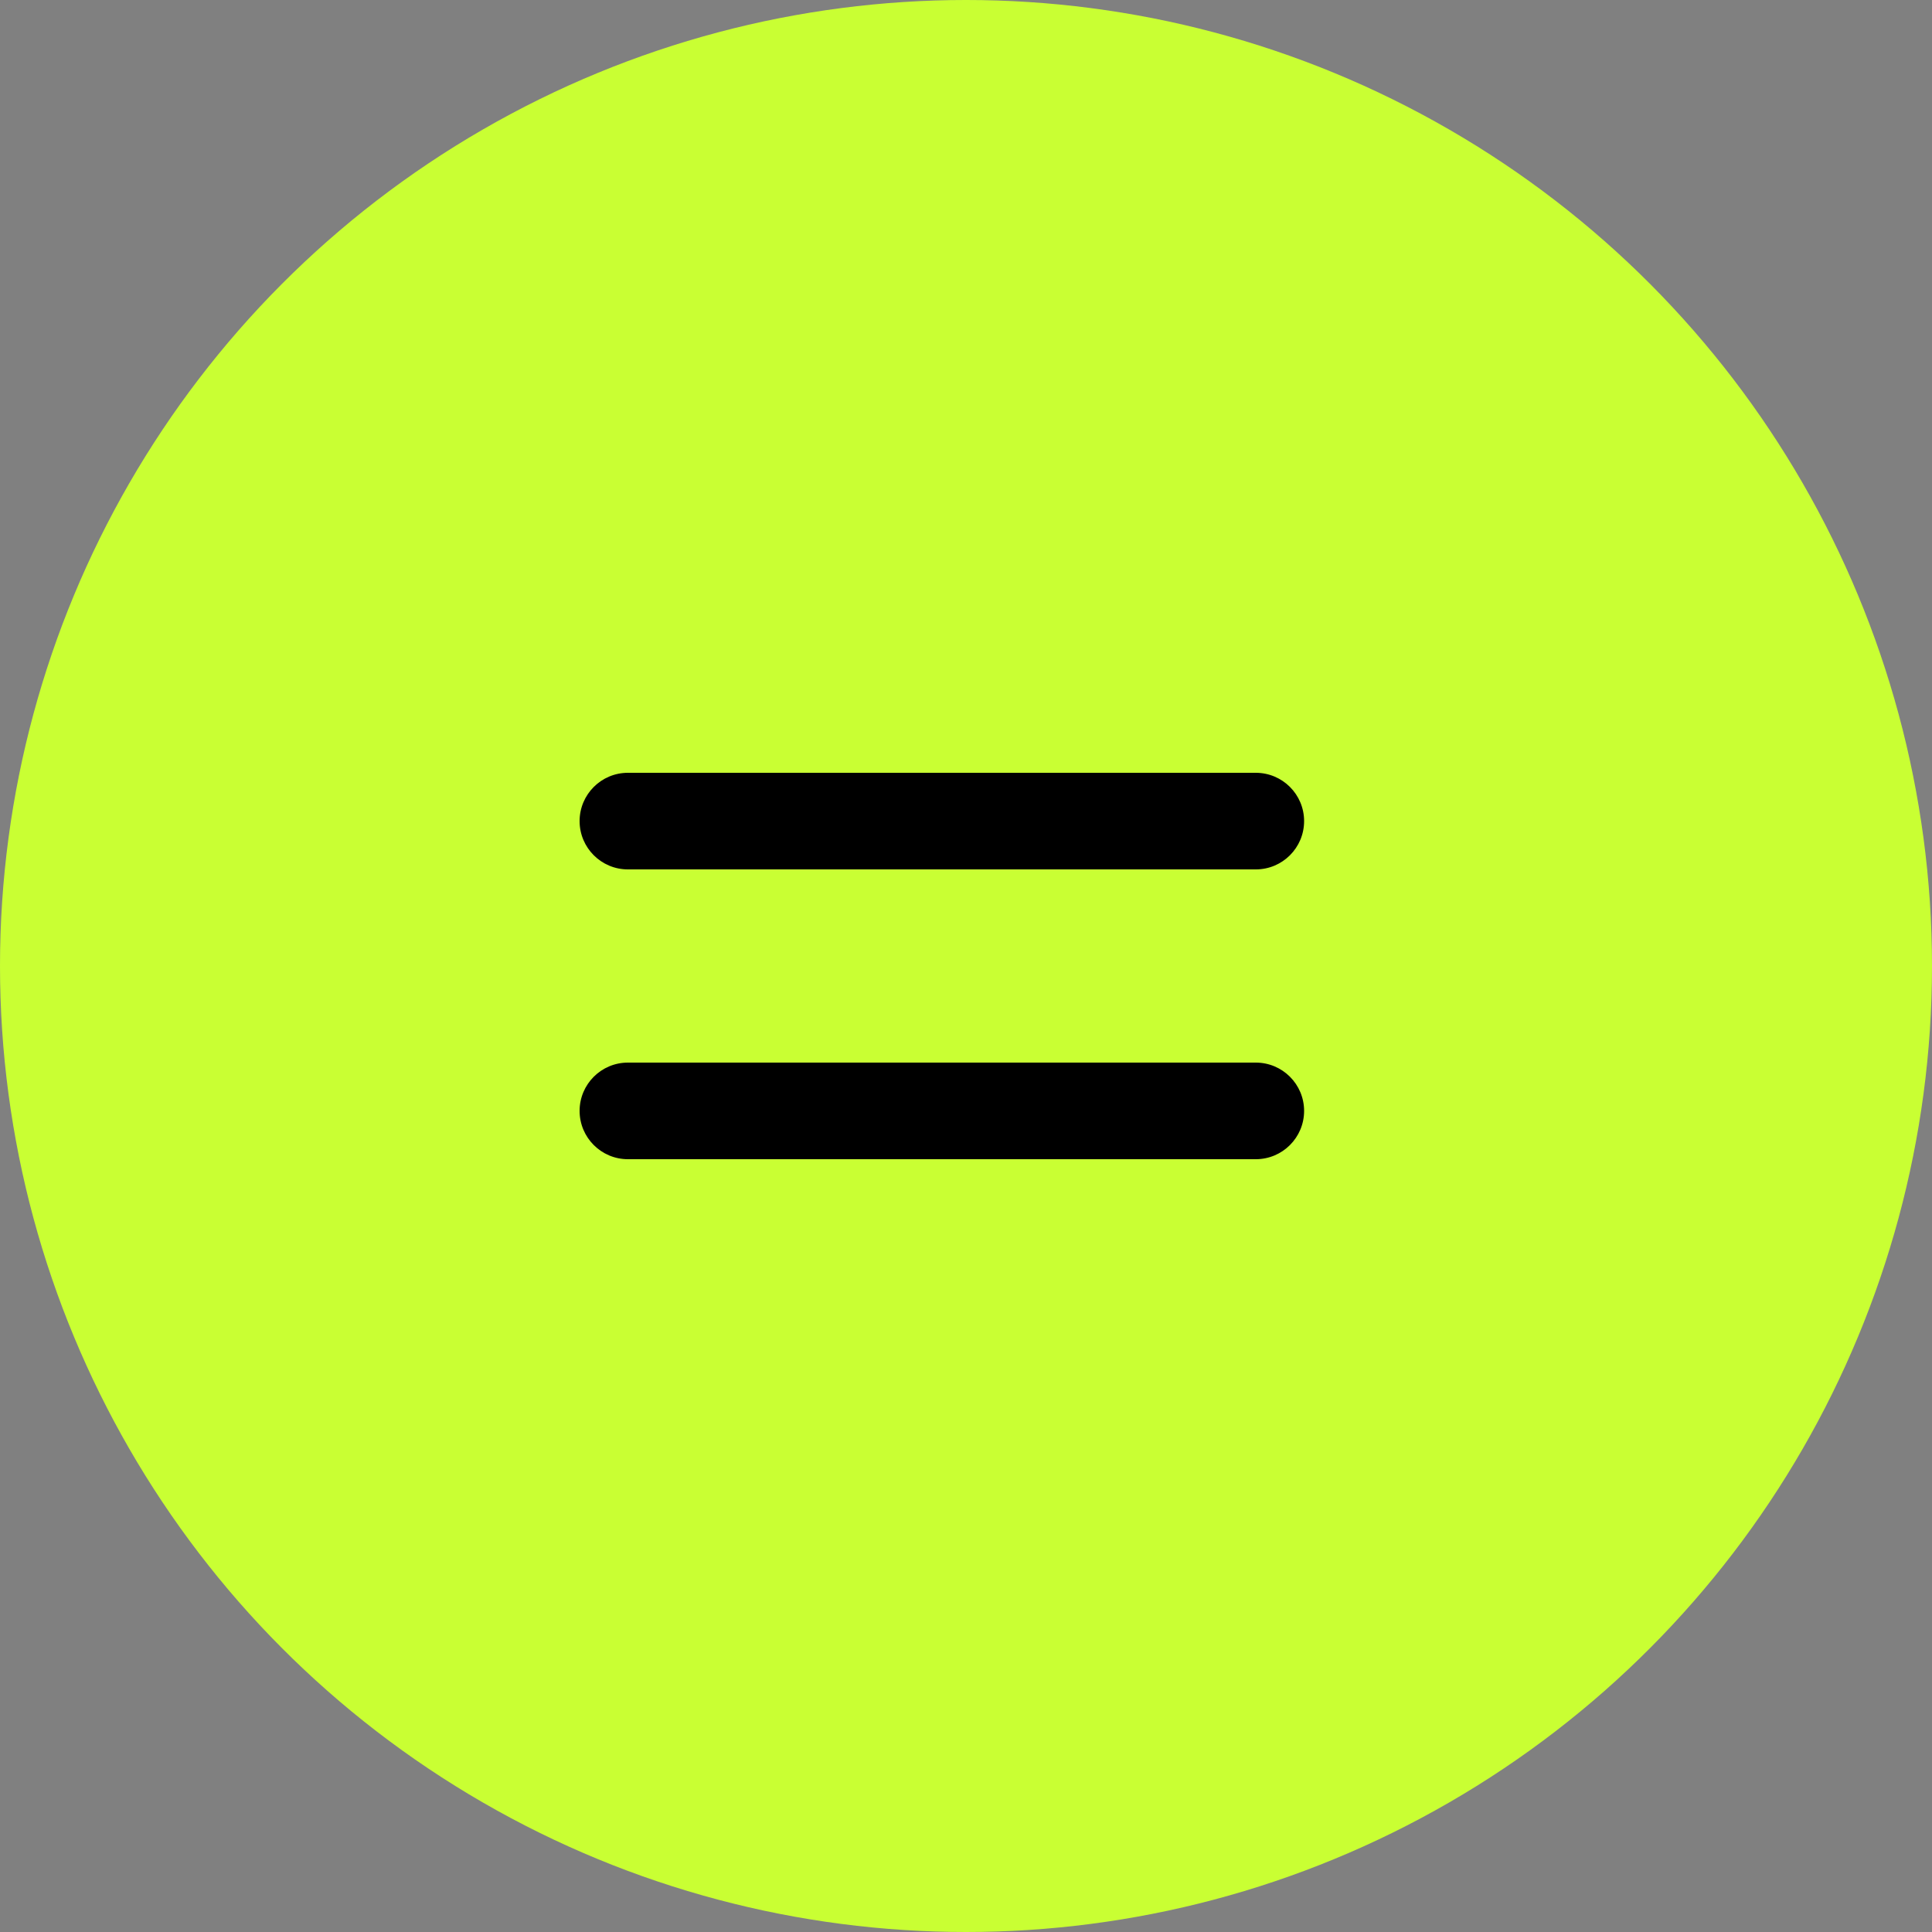
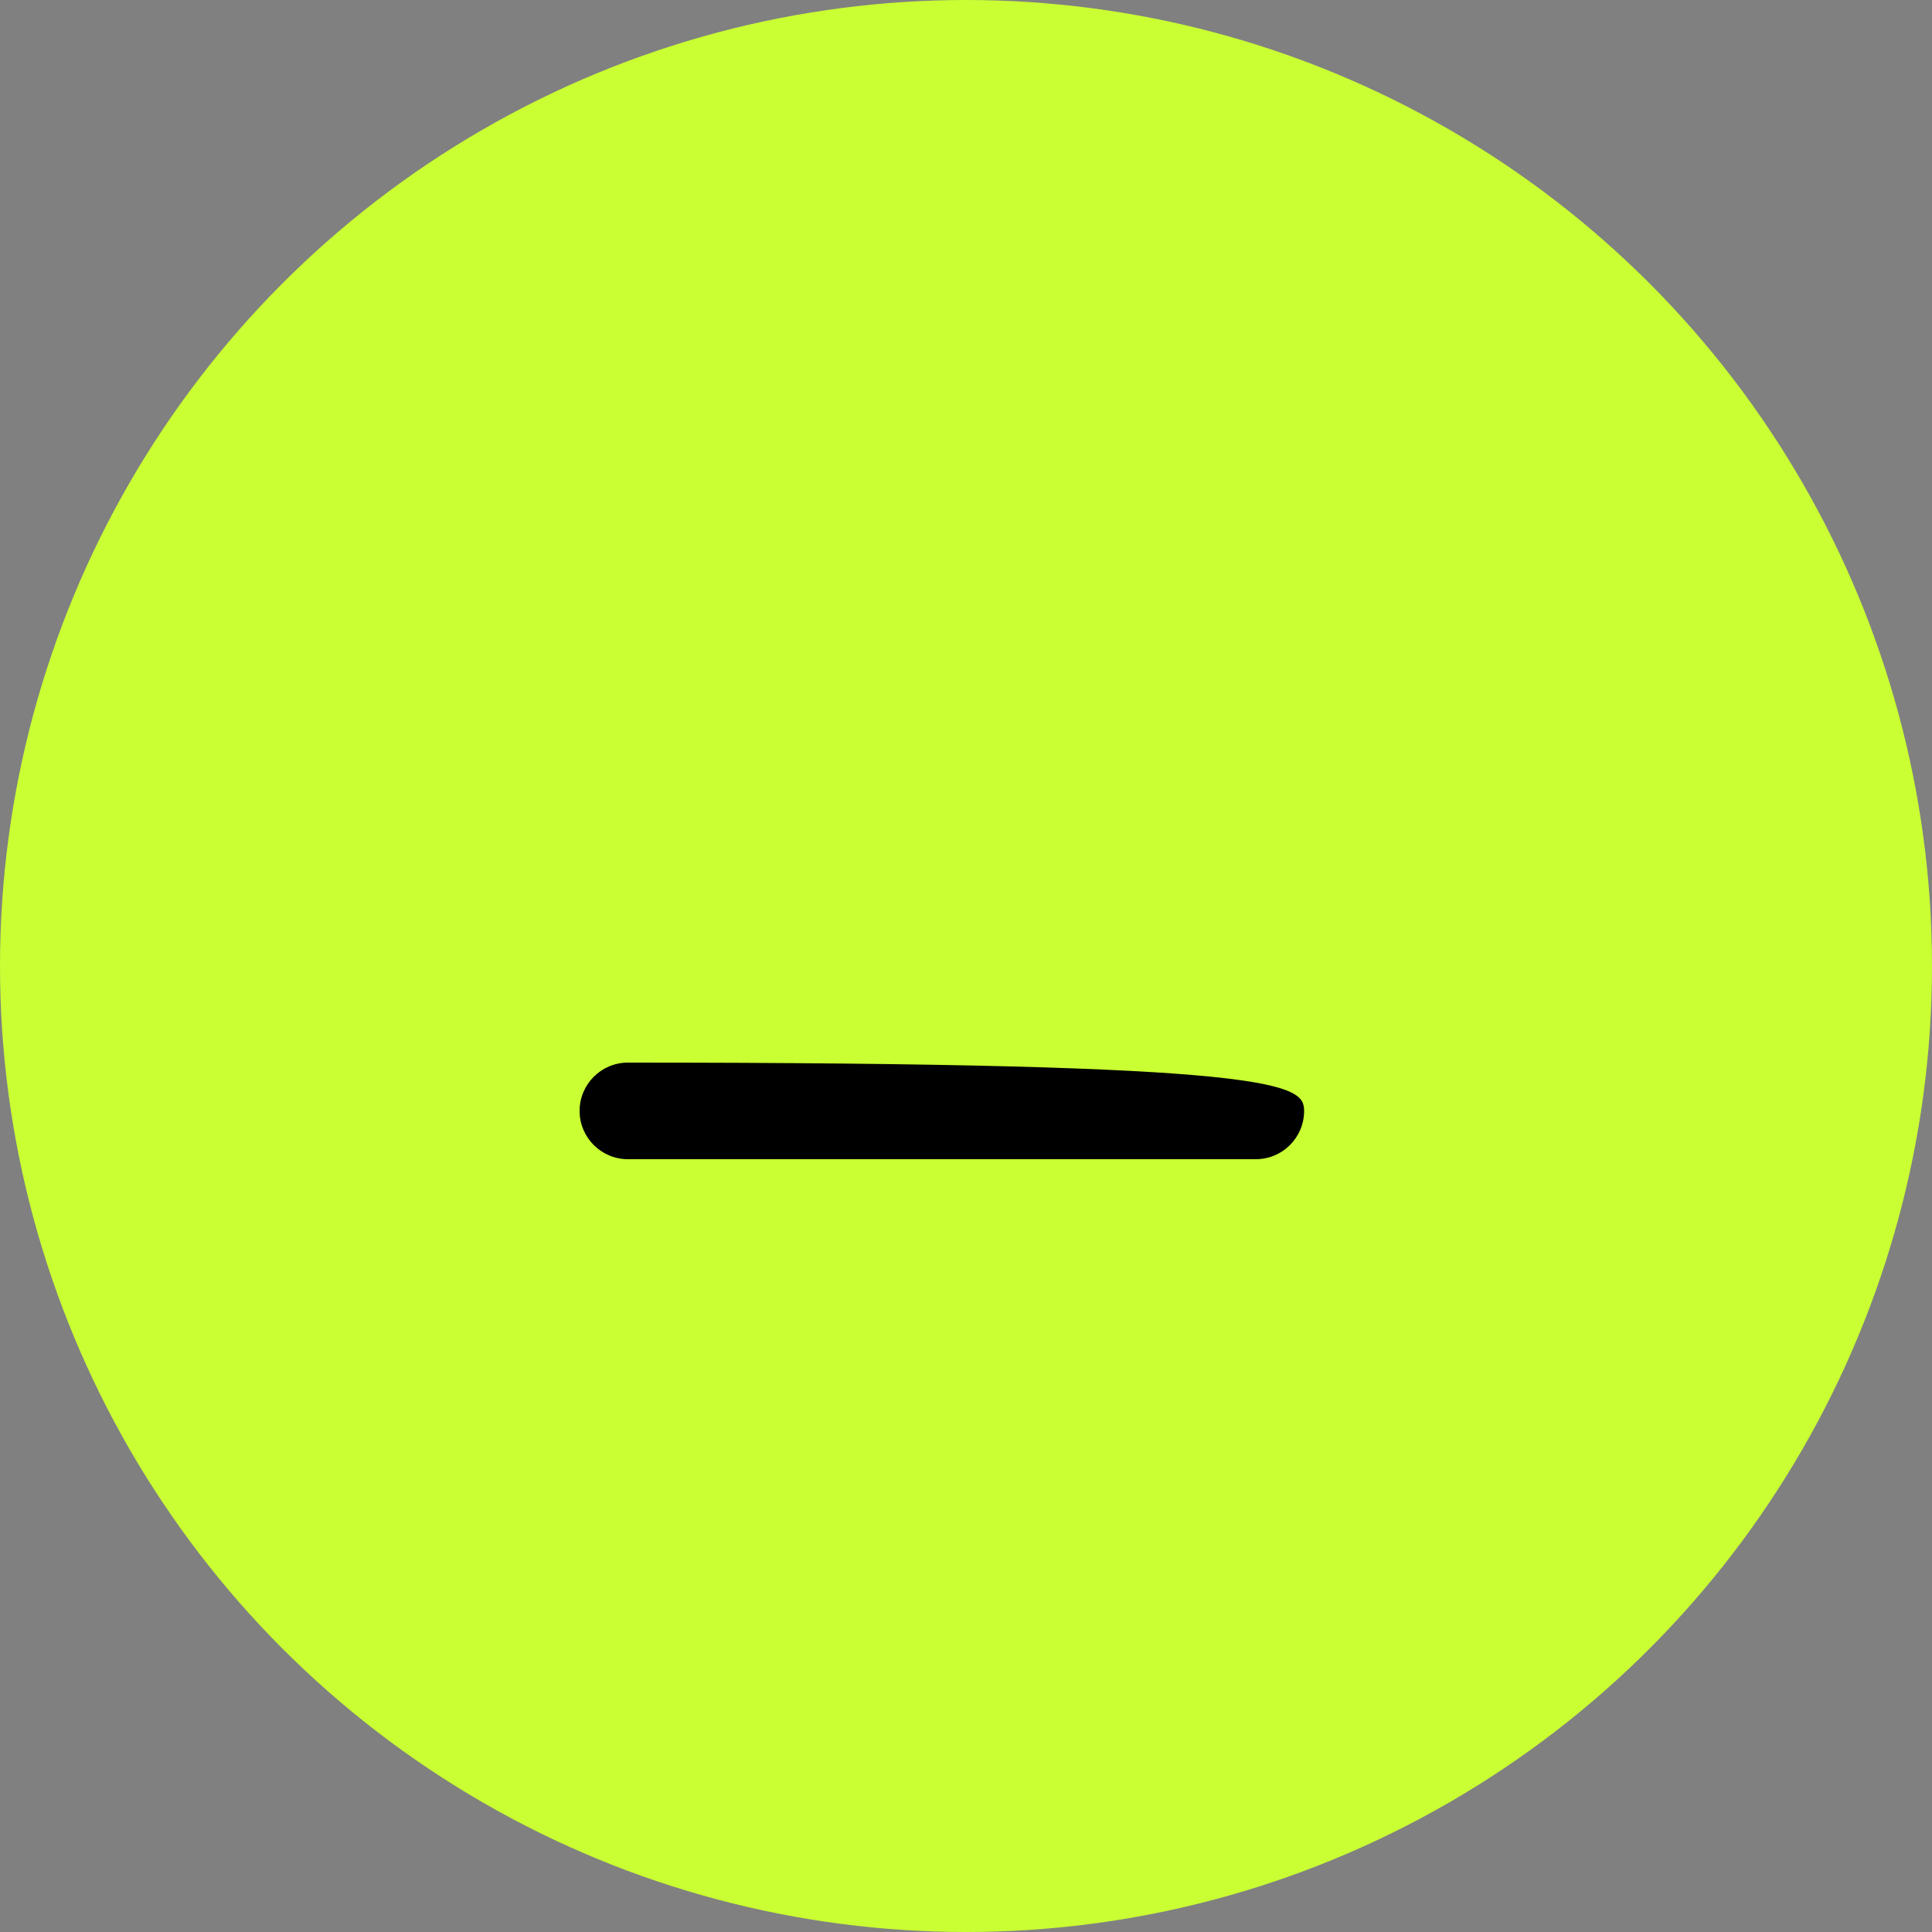
<svg xmlns="http://www.w3.org/2000/svg" width="40" height="40" viewBox="0 0 40 40" fill="none">
  <rect x="0" y="0" width="40" height="40" fill="#808080" stroke="none" />
  <circle cx="20" cy="20" r="20" fill="#C9FF33" />
-   <path fill-rule="evenodd" clip-rule="evenodd" d="M27 17C27 17.552 26.552 18 26 18H13C12.448 18 12 17.552 12 17V17C12 16.448 12.448 16 13 16H26C26.552 16 27 16.448 27 17V17Z" fill="black" />
-   <path fill-rule="evenodd" clip-rule="evenodd" d="M27 23C27 23.552 26.552 24 26 24H13C12.448 24 12 23.552 12 23V23C12 22.448 12.448 22 13 22H26C26.552 22 27 22.448 27 23V23Z" fill="black" />
+   <path fill-rule="evenodd" clip-rule="evenodd" d="M27 23C27 23.552 26.552 24 26 24H13C12.448 24 12 23.552 12 23V23C12 22.448 12.448 22 13 22C26.552 22 27 22.448 27 23V23Z" fill="black" />
</svg>